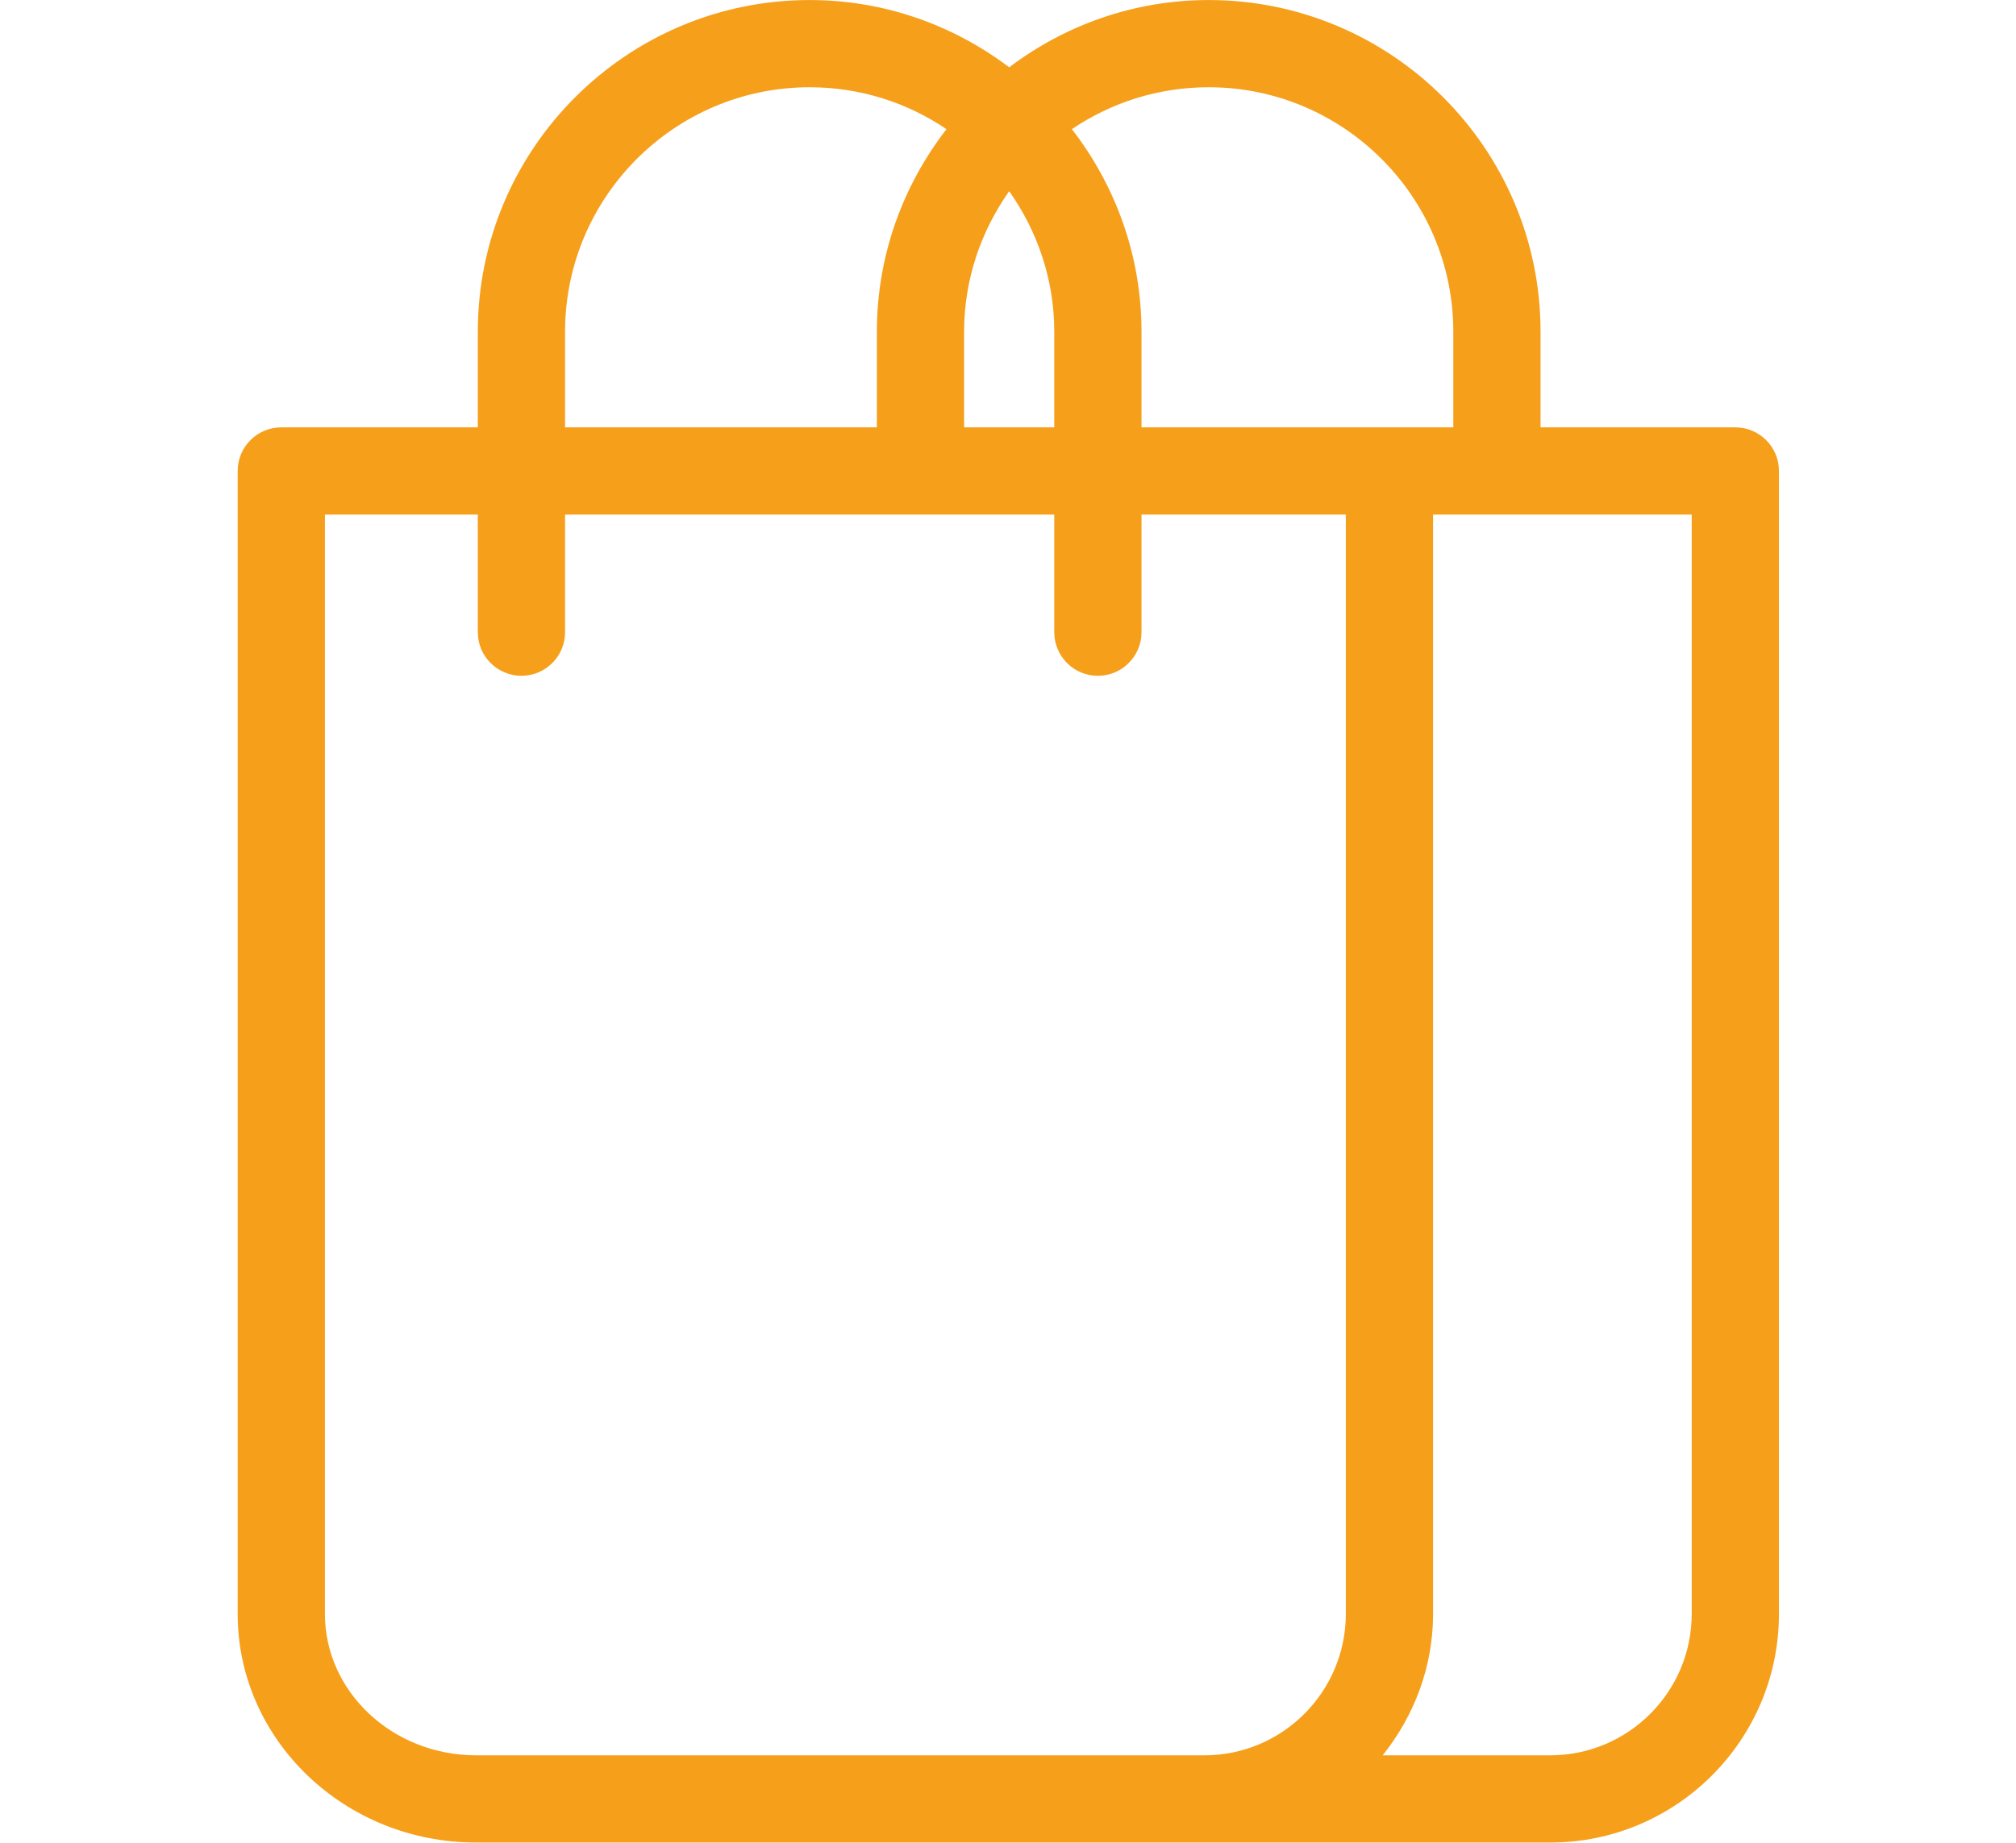
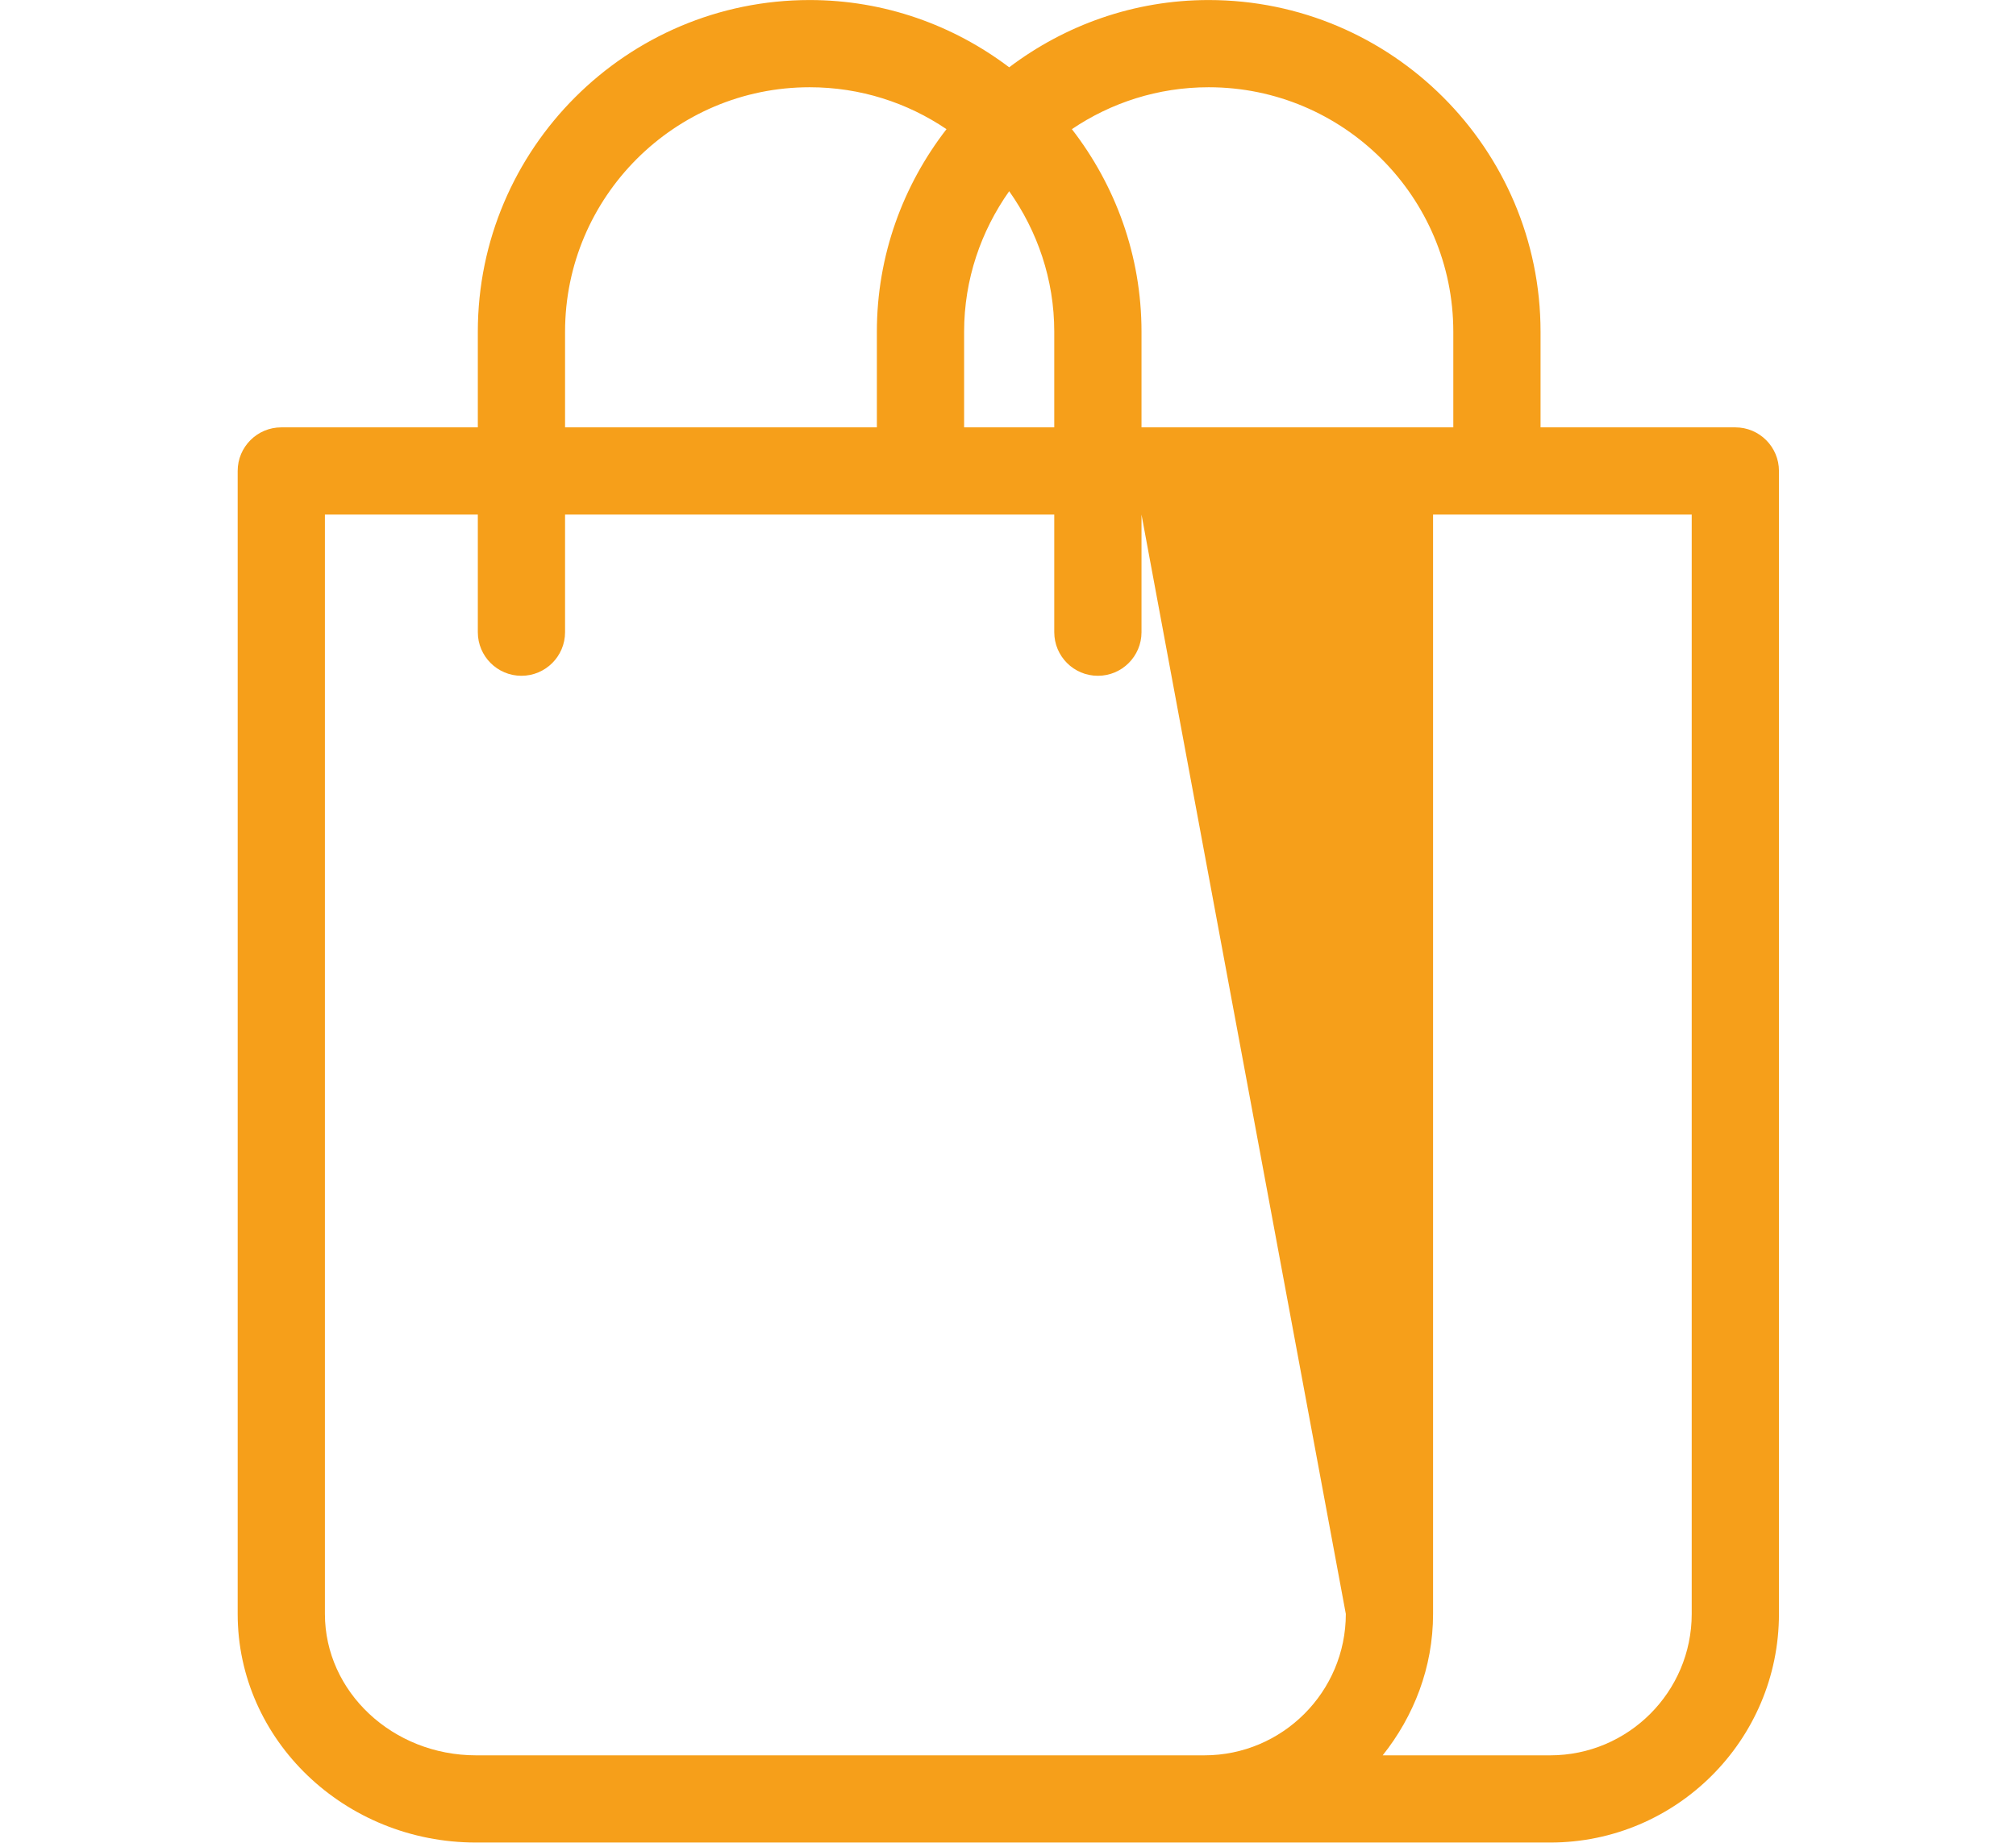
<svg xmlns="http://www.w3.org/2000/svg" xmlns:ns1="http://www.serif.com/" width="100%" height="100%" viewBox="0 0 35 32" version="1.1" xml:space="preserve" style="fill-rule:evenodd;clip-rule:evenodd;stroke-linejoin:round;stroke-miterlimit:2;">
  <g transform="matrix(1,0,0,1,-426,-1340)">
    <g transform="matrix(1,0,0,1,2185.74,3735.61)">
      <g transform="matrix(0.875,0,0,0.8,-2107.11,-3189.21)">
-         <rect x="397" y="992" width="40" height="40" style="fill:none;" />
        <g transform="matrix(1.154,0,0,1.262,430.56,996.963)">
          <g id="圖層-1" ns1:id="圖層 1">
-             <path d="M0,23.827C0,25.168 -1.091,26.259 -2.432,26.259L-5.313,26.259C-4.779,25.588 -4.447,24.749 -4.447,23.827L-4.447,4.918L0,4.918L0,23.827ZM-20.902,26.259C-22.334,26.259 -23.5,25.168 -23.5,23.827L-23.5,4.918L-20.871,4.918L-20.871,6.941C-20.871,7.355 -20.535,7.691 -20.121,7.691C-19.707,7.691 -19.371,7.355 -19.371,6.941L-19.371,4.918L-10.96,4.918L-10.96,6.941C-10.96,7.355 -10.625,7.691 -10.21,7.691C-9.796,7.691 -9.46,7.355 -9.46,6.941L-9.46,4.918L-5.947,4.918L-5.947,23.827C-5.947,25.168 -7.038,26.259 -8.378,26.259L-20.902,26.259ZM-19.371,1.773C-19.371,-0.546 -17.484,-2.432 -15.166,-2.432C-14.294,-2.432 -13.485,-2.166 -12.813,-1.711C-13.56,-0.746 -14.01,0.461 -14.01,1.773L-14.01,3.418L-19.371,3.418L-19.371,1.773ZM-11.735,-0.644C-11.251,0.041 -10.96,0.872 -10.96,1.773L-10.96,3.418L-12.51,3.418L-12.51,1.773C-12.51,0.872 -12.219,0.041 -11.735,-0.644M-4.099,1.773L-4.099,3.418L-9.46,3.418L-9.46,1.773C-9.46,0.461 -9.91,-0.746 -10.657,-1.711C-9.985,-2.166 -9.176,-2.432 -8.305,-2.432C-5.986,-2.432 -4.099,-0.546 -4.099,1.773M0.75,3.418L-2.599,3.418L-2.599,1.773C-2.599,-1.373 -5.159,-3.932 -8.305,-3.932C-9.593,-3.932 -10.779,-3.498 -11.735,-2.775C-12.691,-3.498 -13.877,-3.932 -15.166,-3.932C-18.312,-3.932 -20.871,-1.373 -20.871,1.773L-20.871,3.418L-24.25,3.418C-24.664,3.418 -25,3.754 -25,4.168L-25,23.827C-25,25.995 -23.162,27.759 -20.902,27.759L-2.432,27.759C-0.264,27.759 1.5,25.995 1.5,23.827L1.5,4.168C1.5,3.754 1.164,3.418 0.75,3.418" style="fill:rgb(246,159,26);fill-rule:nonzero;" />
+             <path d="M0,23.827C0,25.168 -1.091,26.259 -2.432,26.259L-5.313,26.259C-4.779,25.588 -4.447,24.749 -4.447,23.827L-4.447,4.918L0,4.918L0,23.827ZM-20.902,26.259C-22.334,26.259 -23.5,25.168 -23.5,23.827L-23.5,4.918L-20.871,4.918L-20.871,6.941C-20.871,7.355 -20.535,7.691 -20.121,7.691C-19.707,7.691 -19.371,7.355 -19.371,6.941L-19.371,4.918L-10.96,4.918L-10.96,6.941C-10.96,7.355 -10.625,7.691 -10.21,7.691C-9.796,7.691 -9.46,7.355 -9.46,6.941L-9.46,4.918L-5.947,23.827C-5.947,25.168 -7.038,26.259 -8.378,26.259L-20.902,26.259ZM-19.371,1.773C-19.371,-0.546 -17.484,-2.432 -15.166,-2.432C-14.294,-2.432 -13.485,-2.166 -12.813,-1.711C-13.56,-0.746 -14.01,0.461 -14.01,1.773L-14.01,3.418L-19.371,3.418L-19.371,1.773ZM-11.735,-0.644C-11.251,0.041 -10.96,0.872 -10.96,1.773L-10.96,3.418L-12.51,3.418L-12.51,1.773C-12.51,0.872 -12.219,0.041 -11.735,-0.644M-4.099,1.773L-4.099,3.418L-9.46,3.418L-9.46,1.773C-9.46,0.461 -9.91,-0.746 -10.657,-1.711C-9.985,-2.166 -9.176,-2.432 -8.305,-2.432C-5.986,-2.432 -4.099,-0.546 -4.099,1.773M0.75,3.418L-2.599,3.418L-2.599,1.773C-2.599,-1.373 -5.159,-3.932 -8.305,-3.932C-9.593,-3.932 -10.779,-3.498 -11.735,-2.775C-12.691,-3.498 -13.877,-3.932 -15.166,-3.932C-18.312,-3.932 -20.871,-1.373 -20.871,1.773L-20.871,3.418L-24.25,3.418C-24.664,3.418 -25,3.754 -25,4.168L-25,23.827C-25,25.995 -23.162,27.759 -20.902,27.759L-2.432,27.759C-0.264,27.759 1.5,25.995 1.5,23.827L1.5,4.168C1.5,3.754 1.164,3.418 0.75,3.418" style="fill:rgb(246,159,26);fill-rule:nonzero;" />
          </g>
        </g>
      </g>
    </g>
  </g>
</svg>